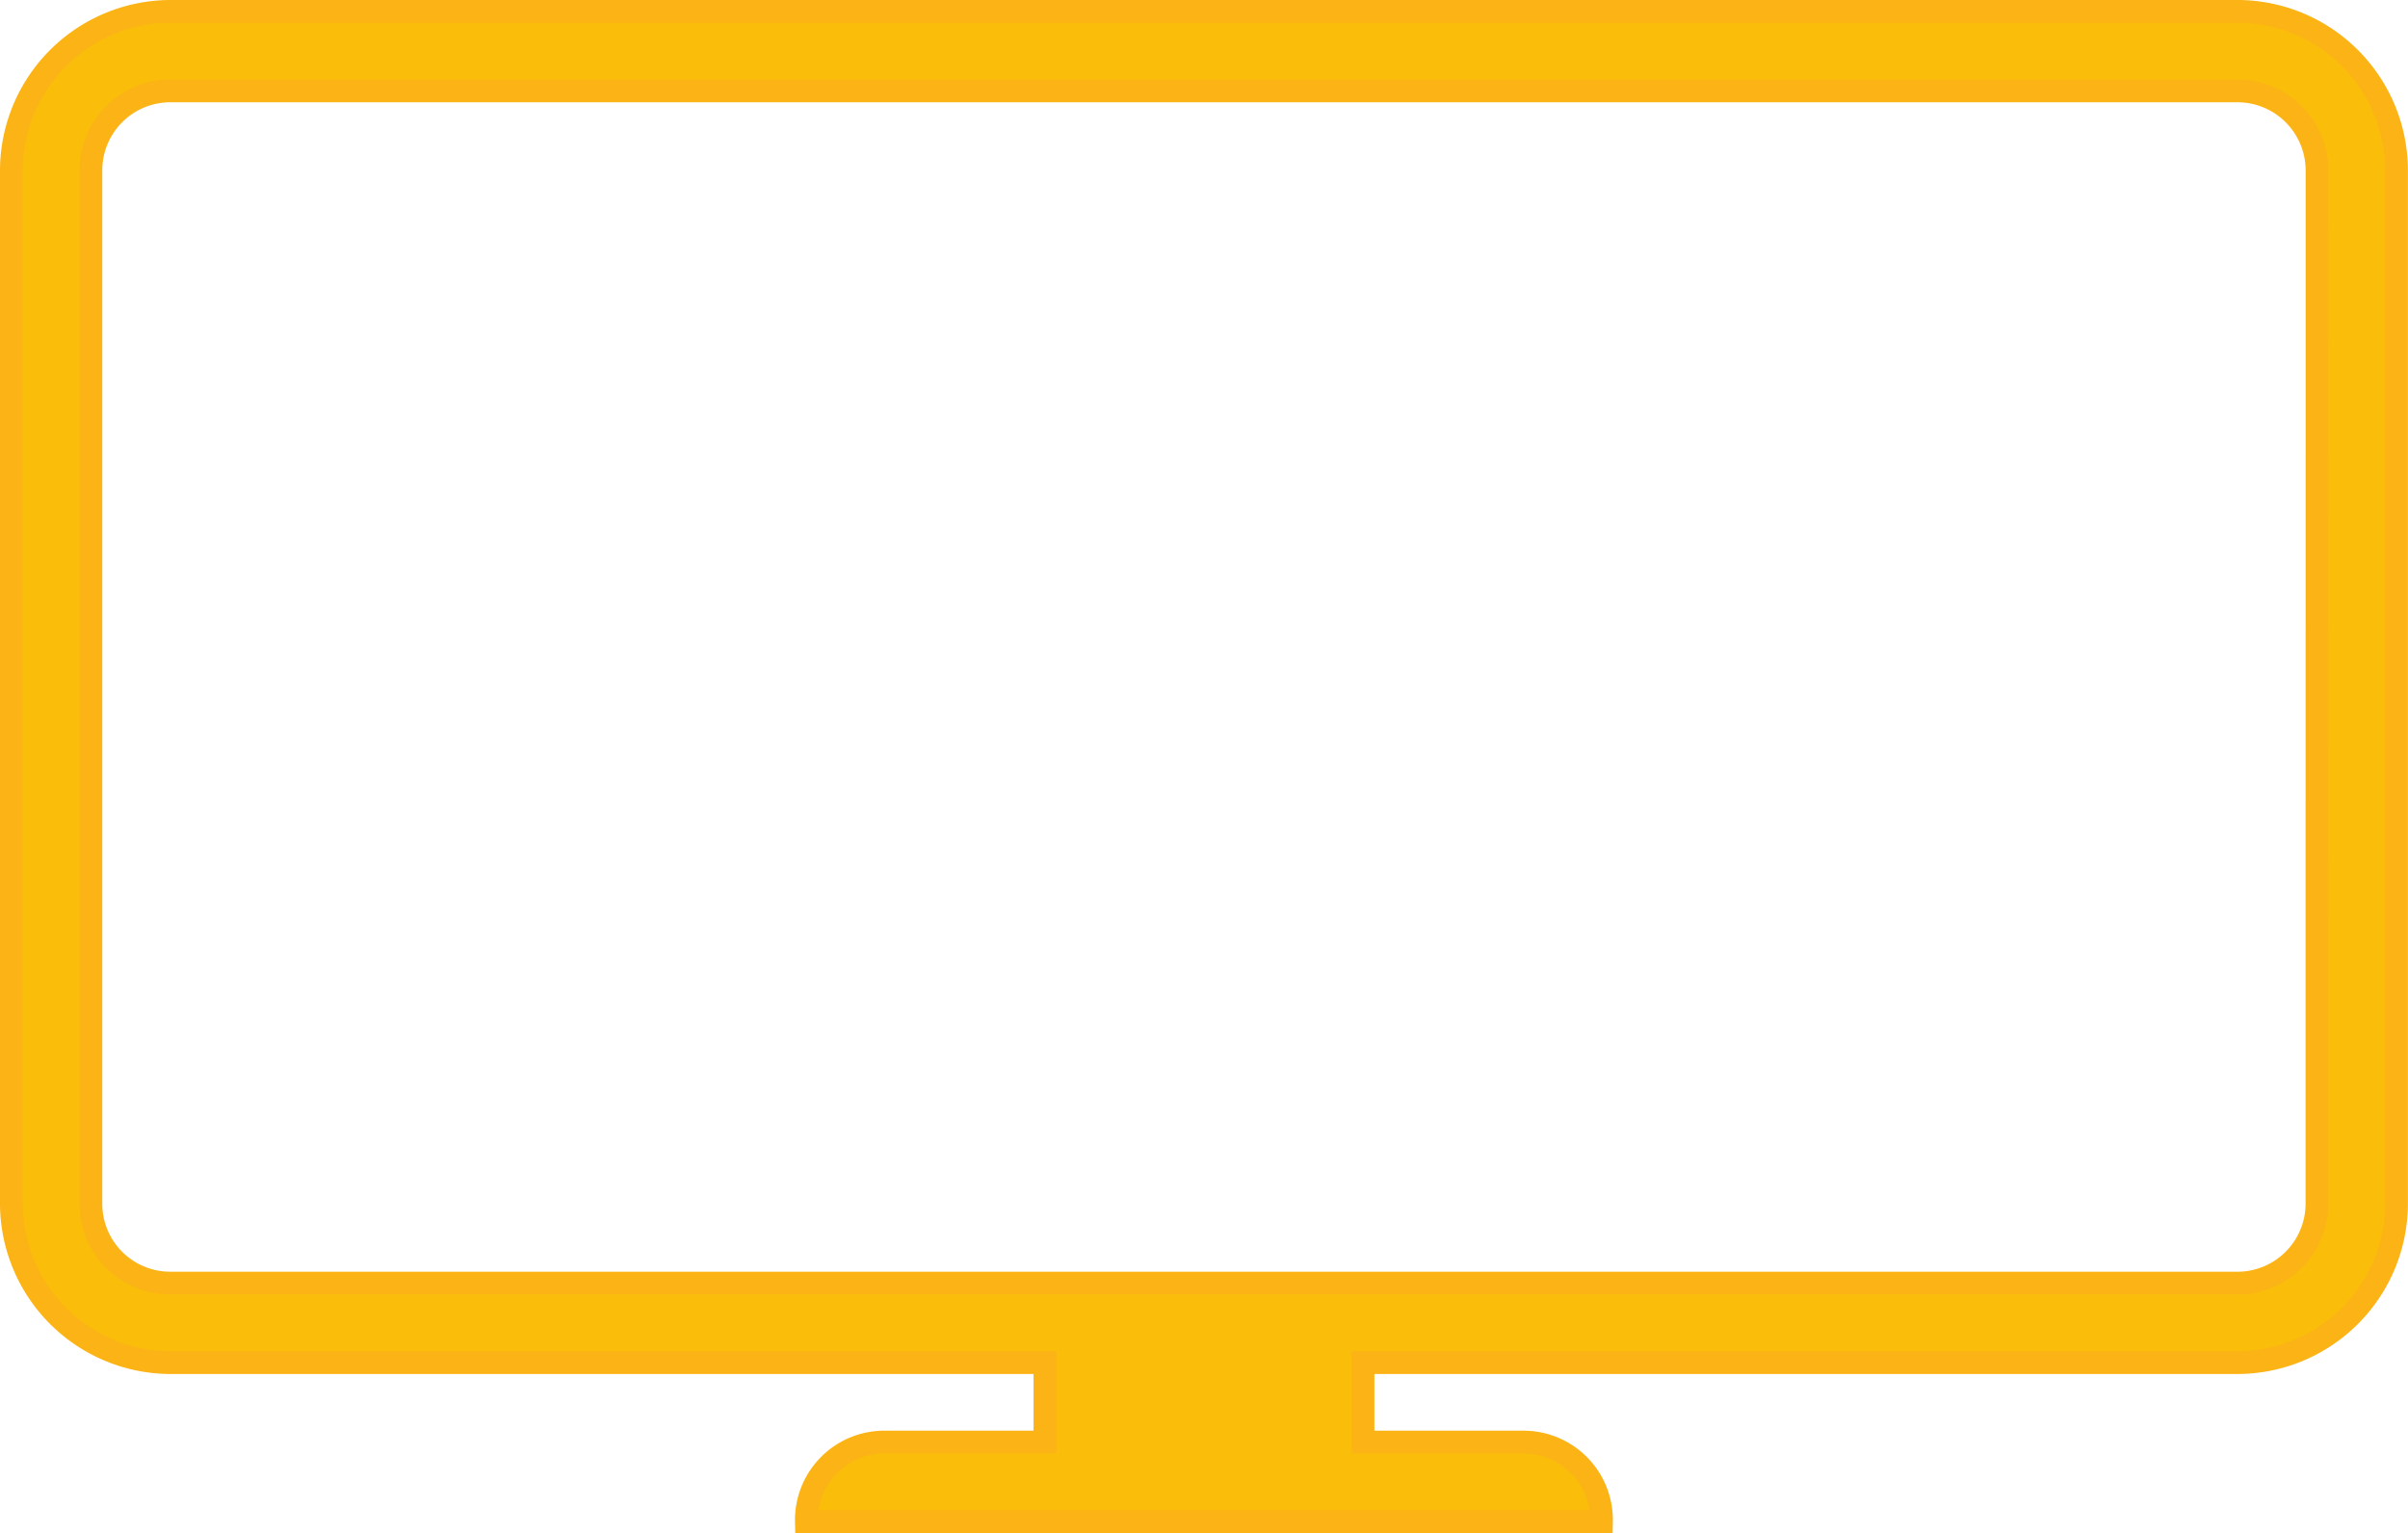
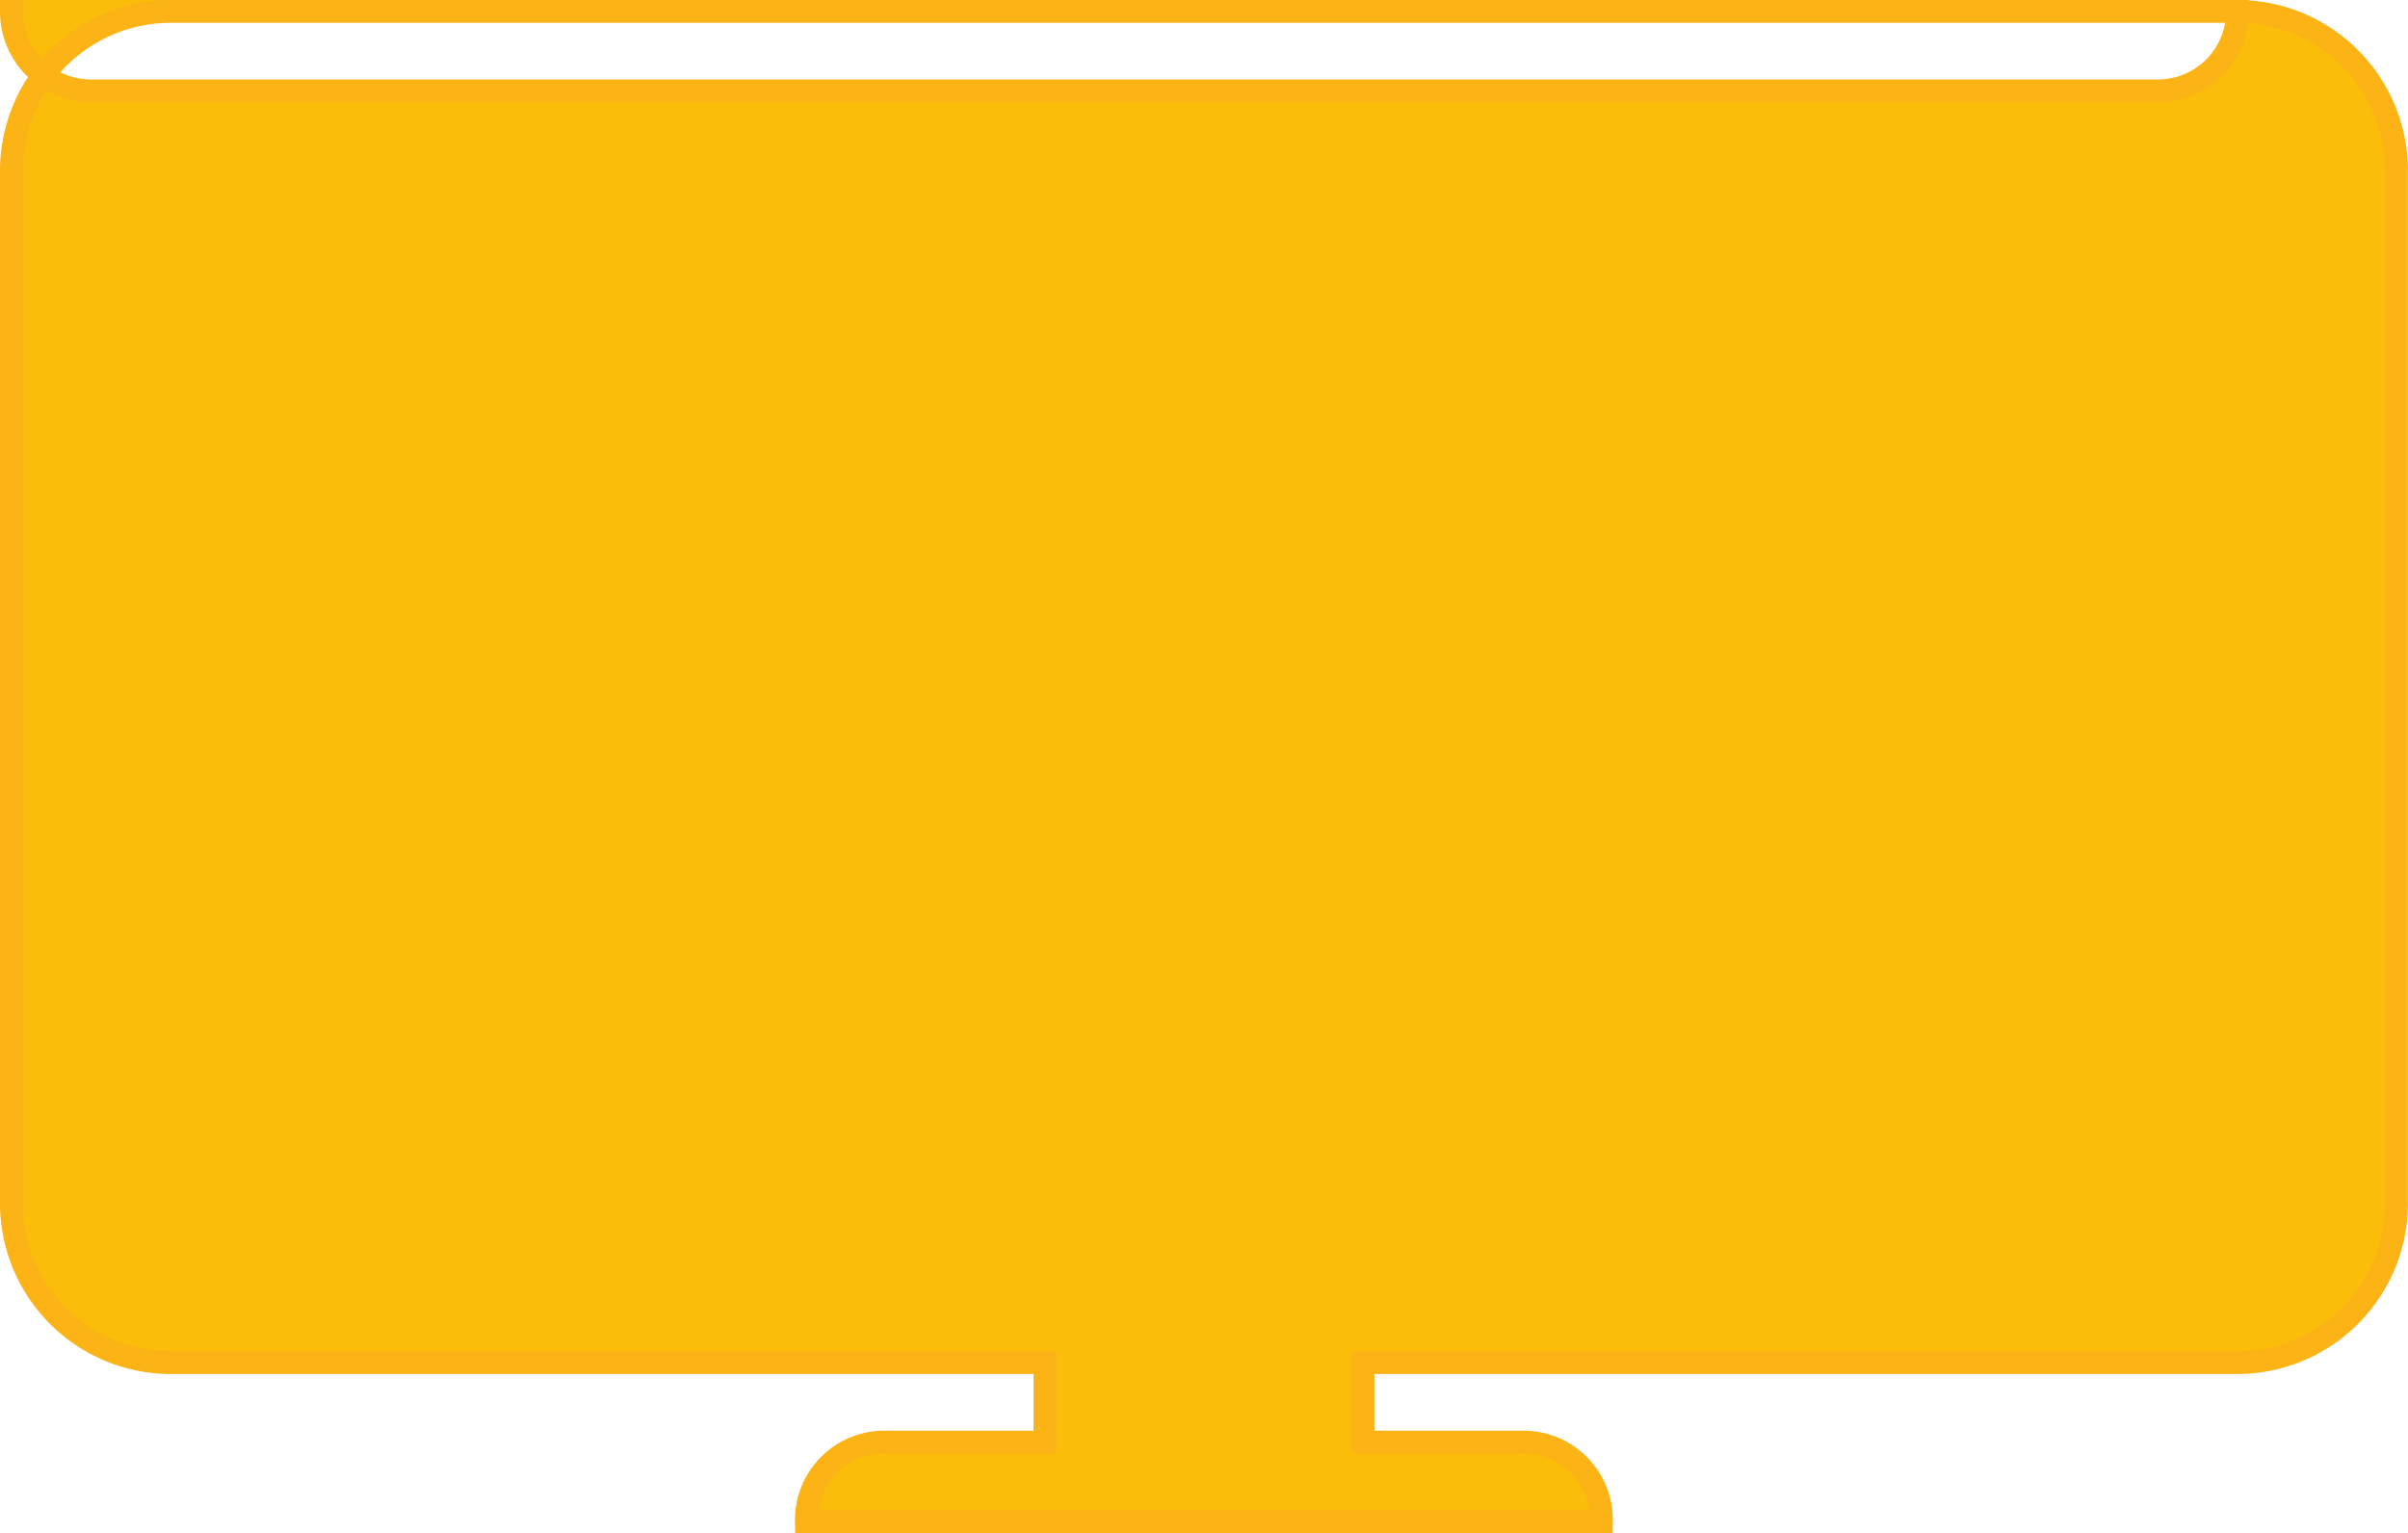
<svg xmlns="http://www.w3.org/2000/svg" height="45.238" viewBox="0 0 71.039 45.238" width="71.039">
-   <path d="m8042.134 1489.775h-60.984a4.705 4.705 0 0 0 -4.691 4.691v30.491a4.705 4.705 0 0 0 4.691 4.691h25.8v2.346h-4.691a2.3 2.3 0 0 0 -2.346 2.346h23.455a2.3 2.3 0 0 0 -2.345-2.346h-4.691v-2.346h25.8a4.7 4.7 0 0 0 4.691-4.691v-30.491a4.7 4.7 0 0 0 -4.691-4.691m2.345 35.182a2.347 2.347 0 0 1 -2.345 2.346h-60.982a2.343 2.343 0 0 1 -2.346-2.346v-30.491a2.346 2.346 0 0 1 2.346-2.346h60.984a2.351 2.351 0 0 1 2.345 2.346z" fill="#fabe0a" stroke="#fcb316" stroke-miterlimit="10" stroke-width=".673" transform="translate(-7976.123 -1489.439)" />
+   <path d="m8042.134 1489.775h-60.984a4.705 4.705 0 0 0 -4.691 4.691v30.491a4.705 4.705 0 0 0 4.691 4.691h25.8v2.346h-4.691a2.3 2.3 0 0 0 -2.346 2.346h23.455a2.3 2.3 0 0 0 -2.345-2.346h-4.691v-2.346h25.8a4.7 4.7 0 0 0 4.691-4.691v-30.491a4.7 4.7 0 0 0 -4.691-4.691a2.347 2.347 0 0 1 -2.345 2.346h-60.982a2.343 2.343 0 0 1 -2.346-2.346v-30.491a2.346 2.346 0 0 1 2.346-2.346h60.984a2.351 2.351 0 0 1 2.345 2.346z" fill="#fabe0a" stroke="#fcb316" stroke-miterlimit="10" stroke-width=".673" transform="translate(-7976.123 -1489.439)" />
</svg>